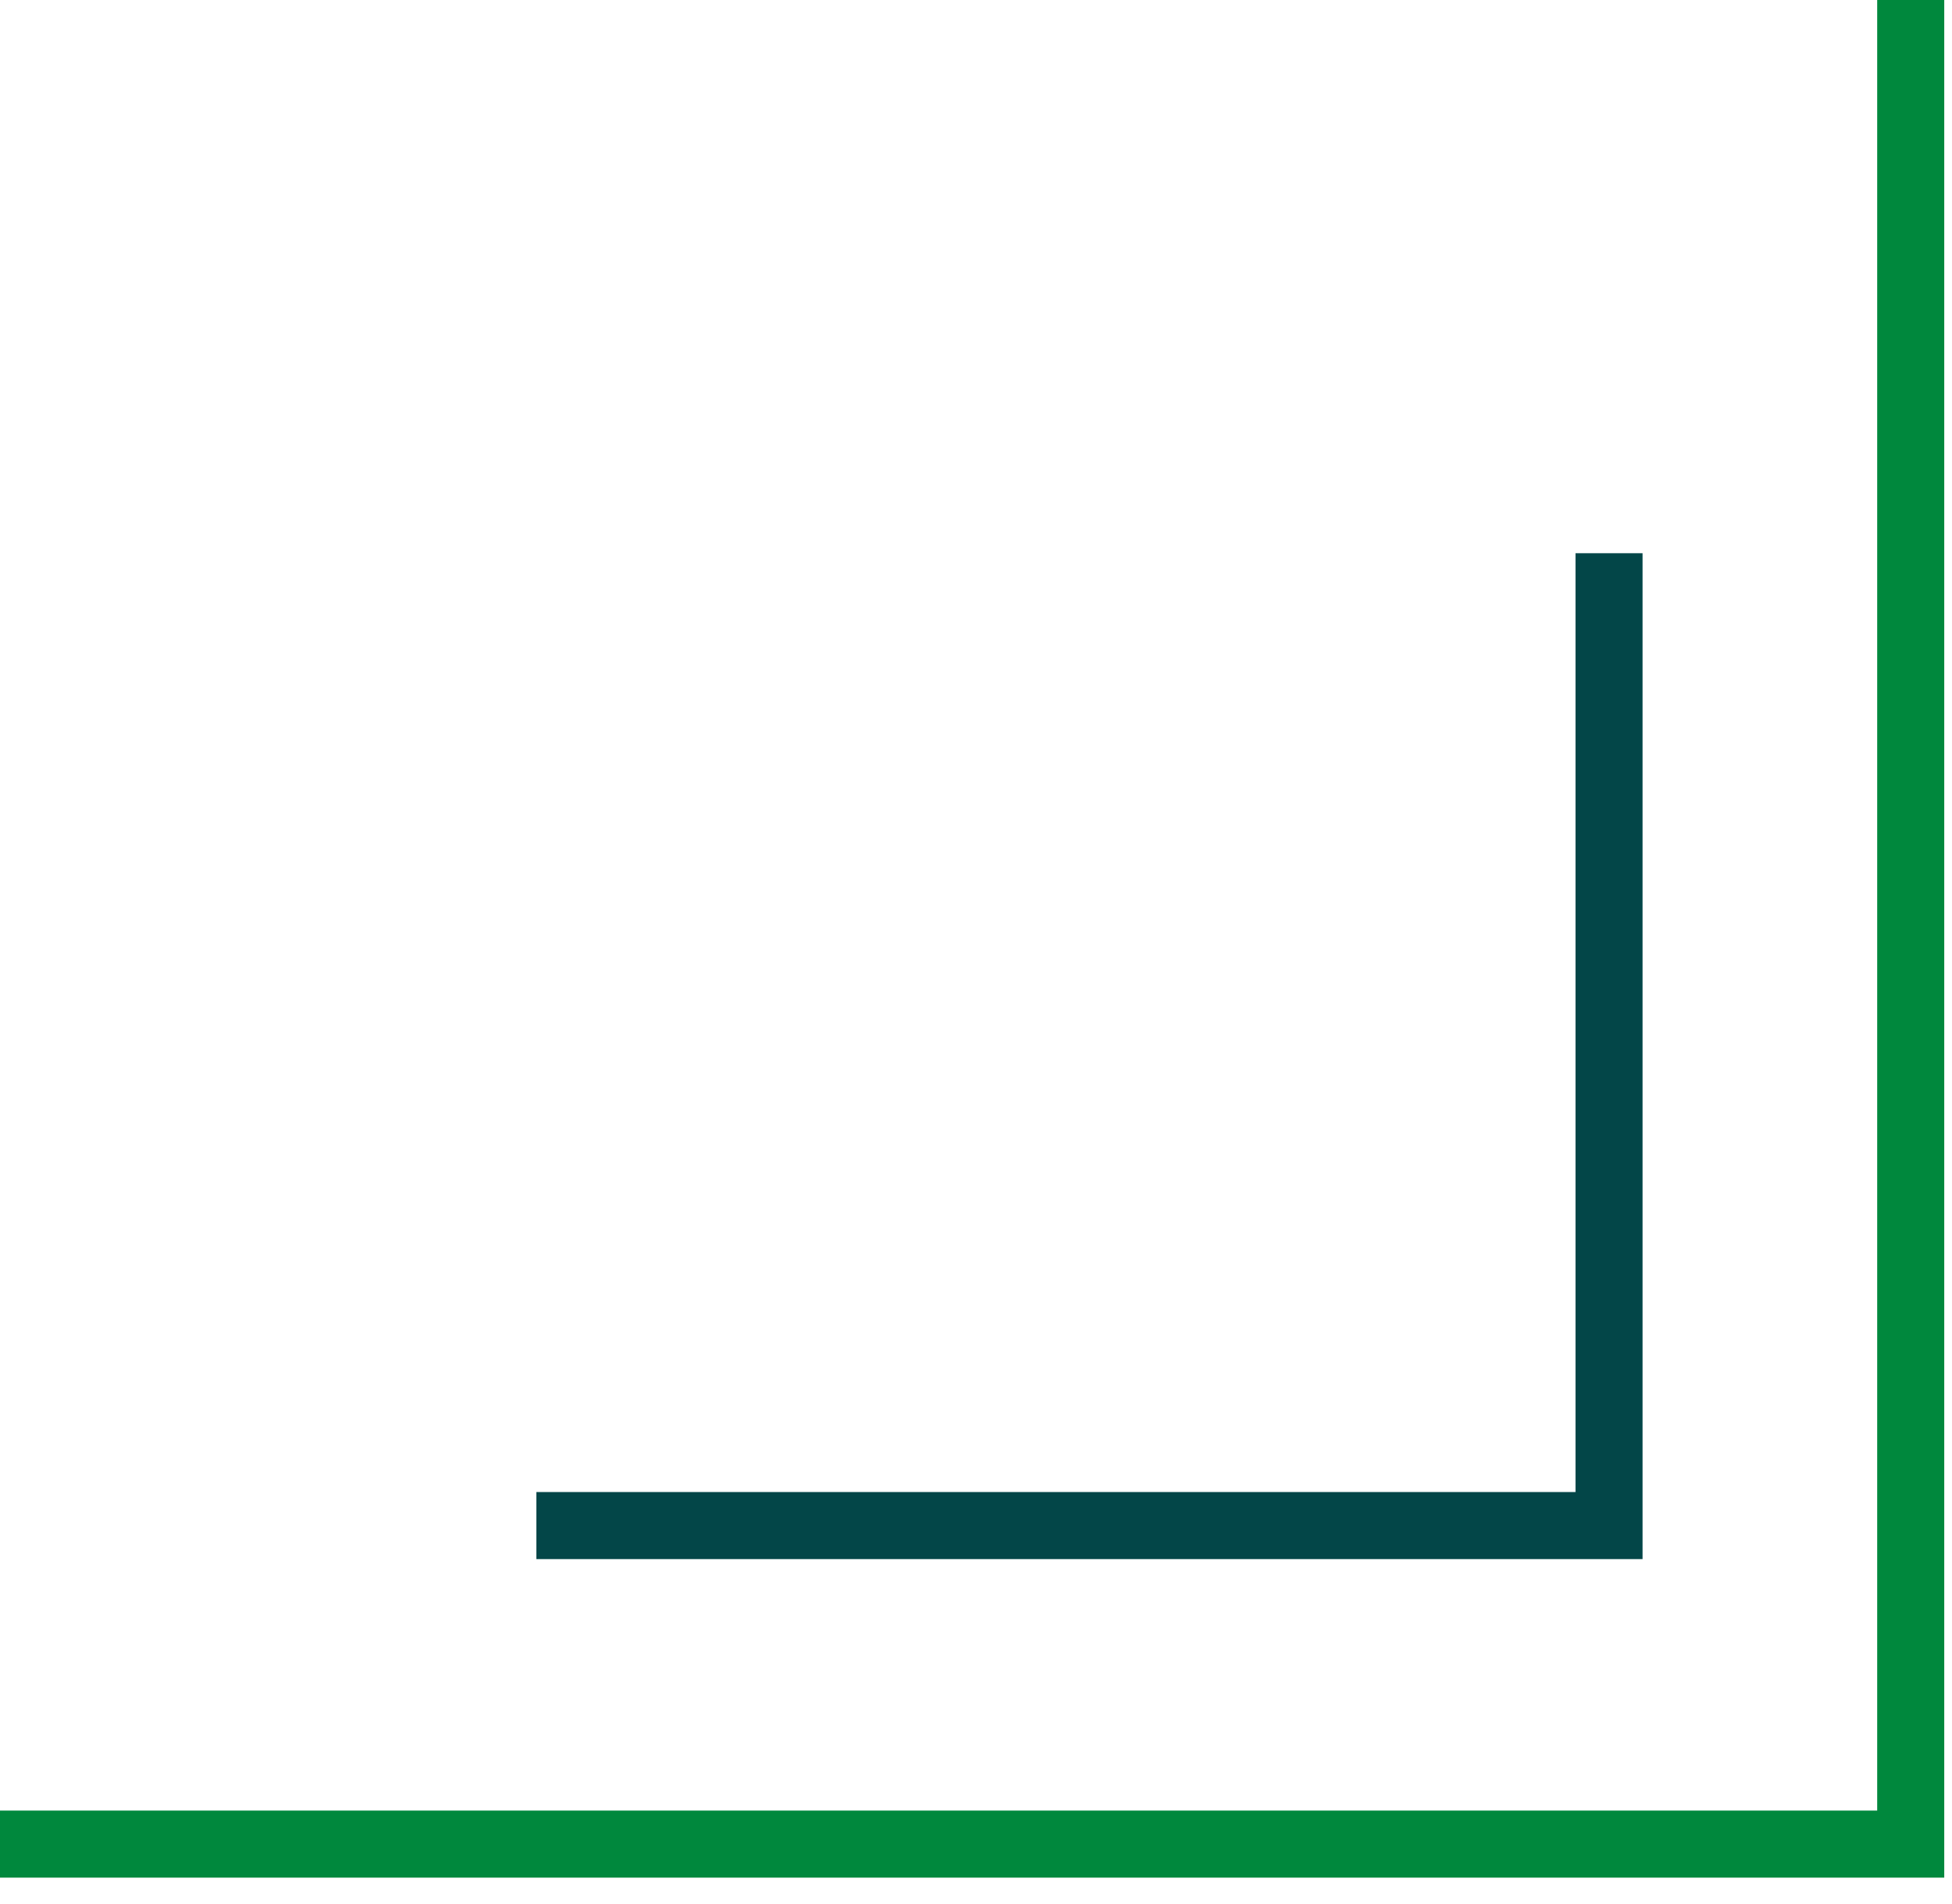
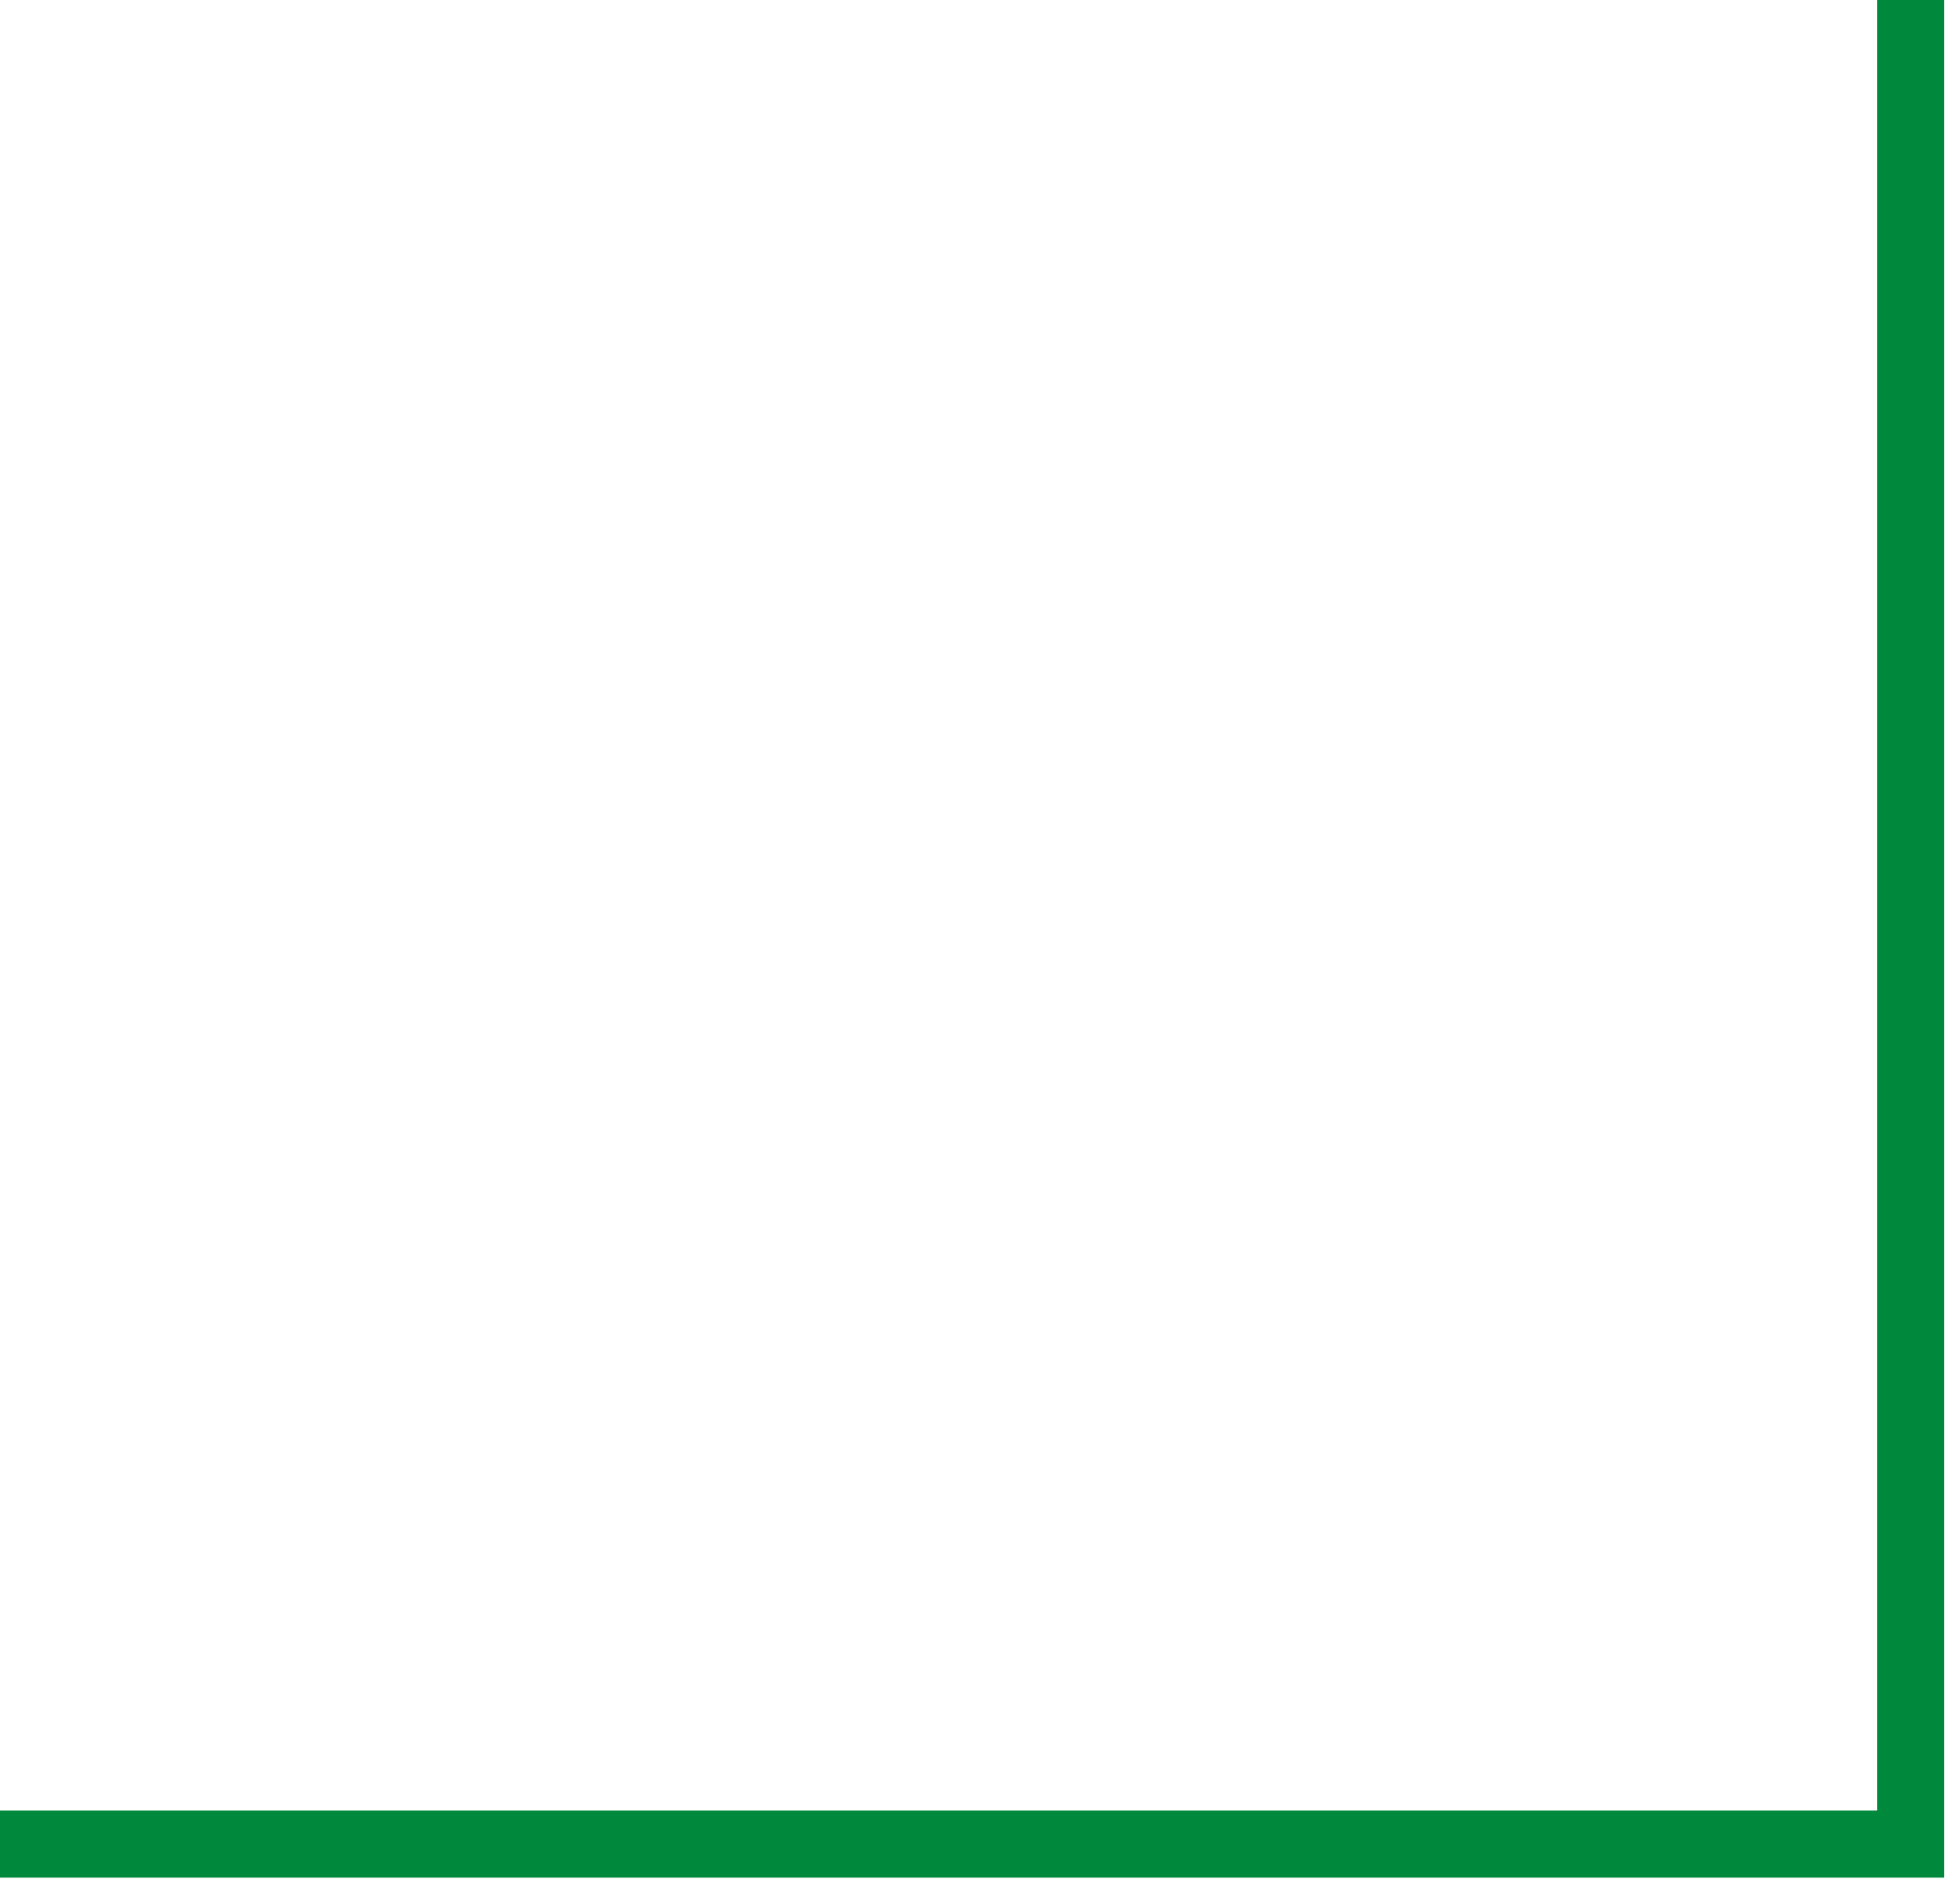
<svg xmlns="http://www.w3.org/2000/svg" width="40" height="39" viewBox="0 0 40 39" fill="none">
  <path d="M39.154 -2.38419e-07L39.154 37.781L-1.78814e-07 37.781" stroke="#00883D" stroke-width="1.374" />
-   <path d="M32.972 11.334L32.972 31.255L10.991 31.255" stroke="#034648" stroke-width="1.374" />
</svg>